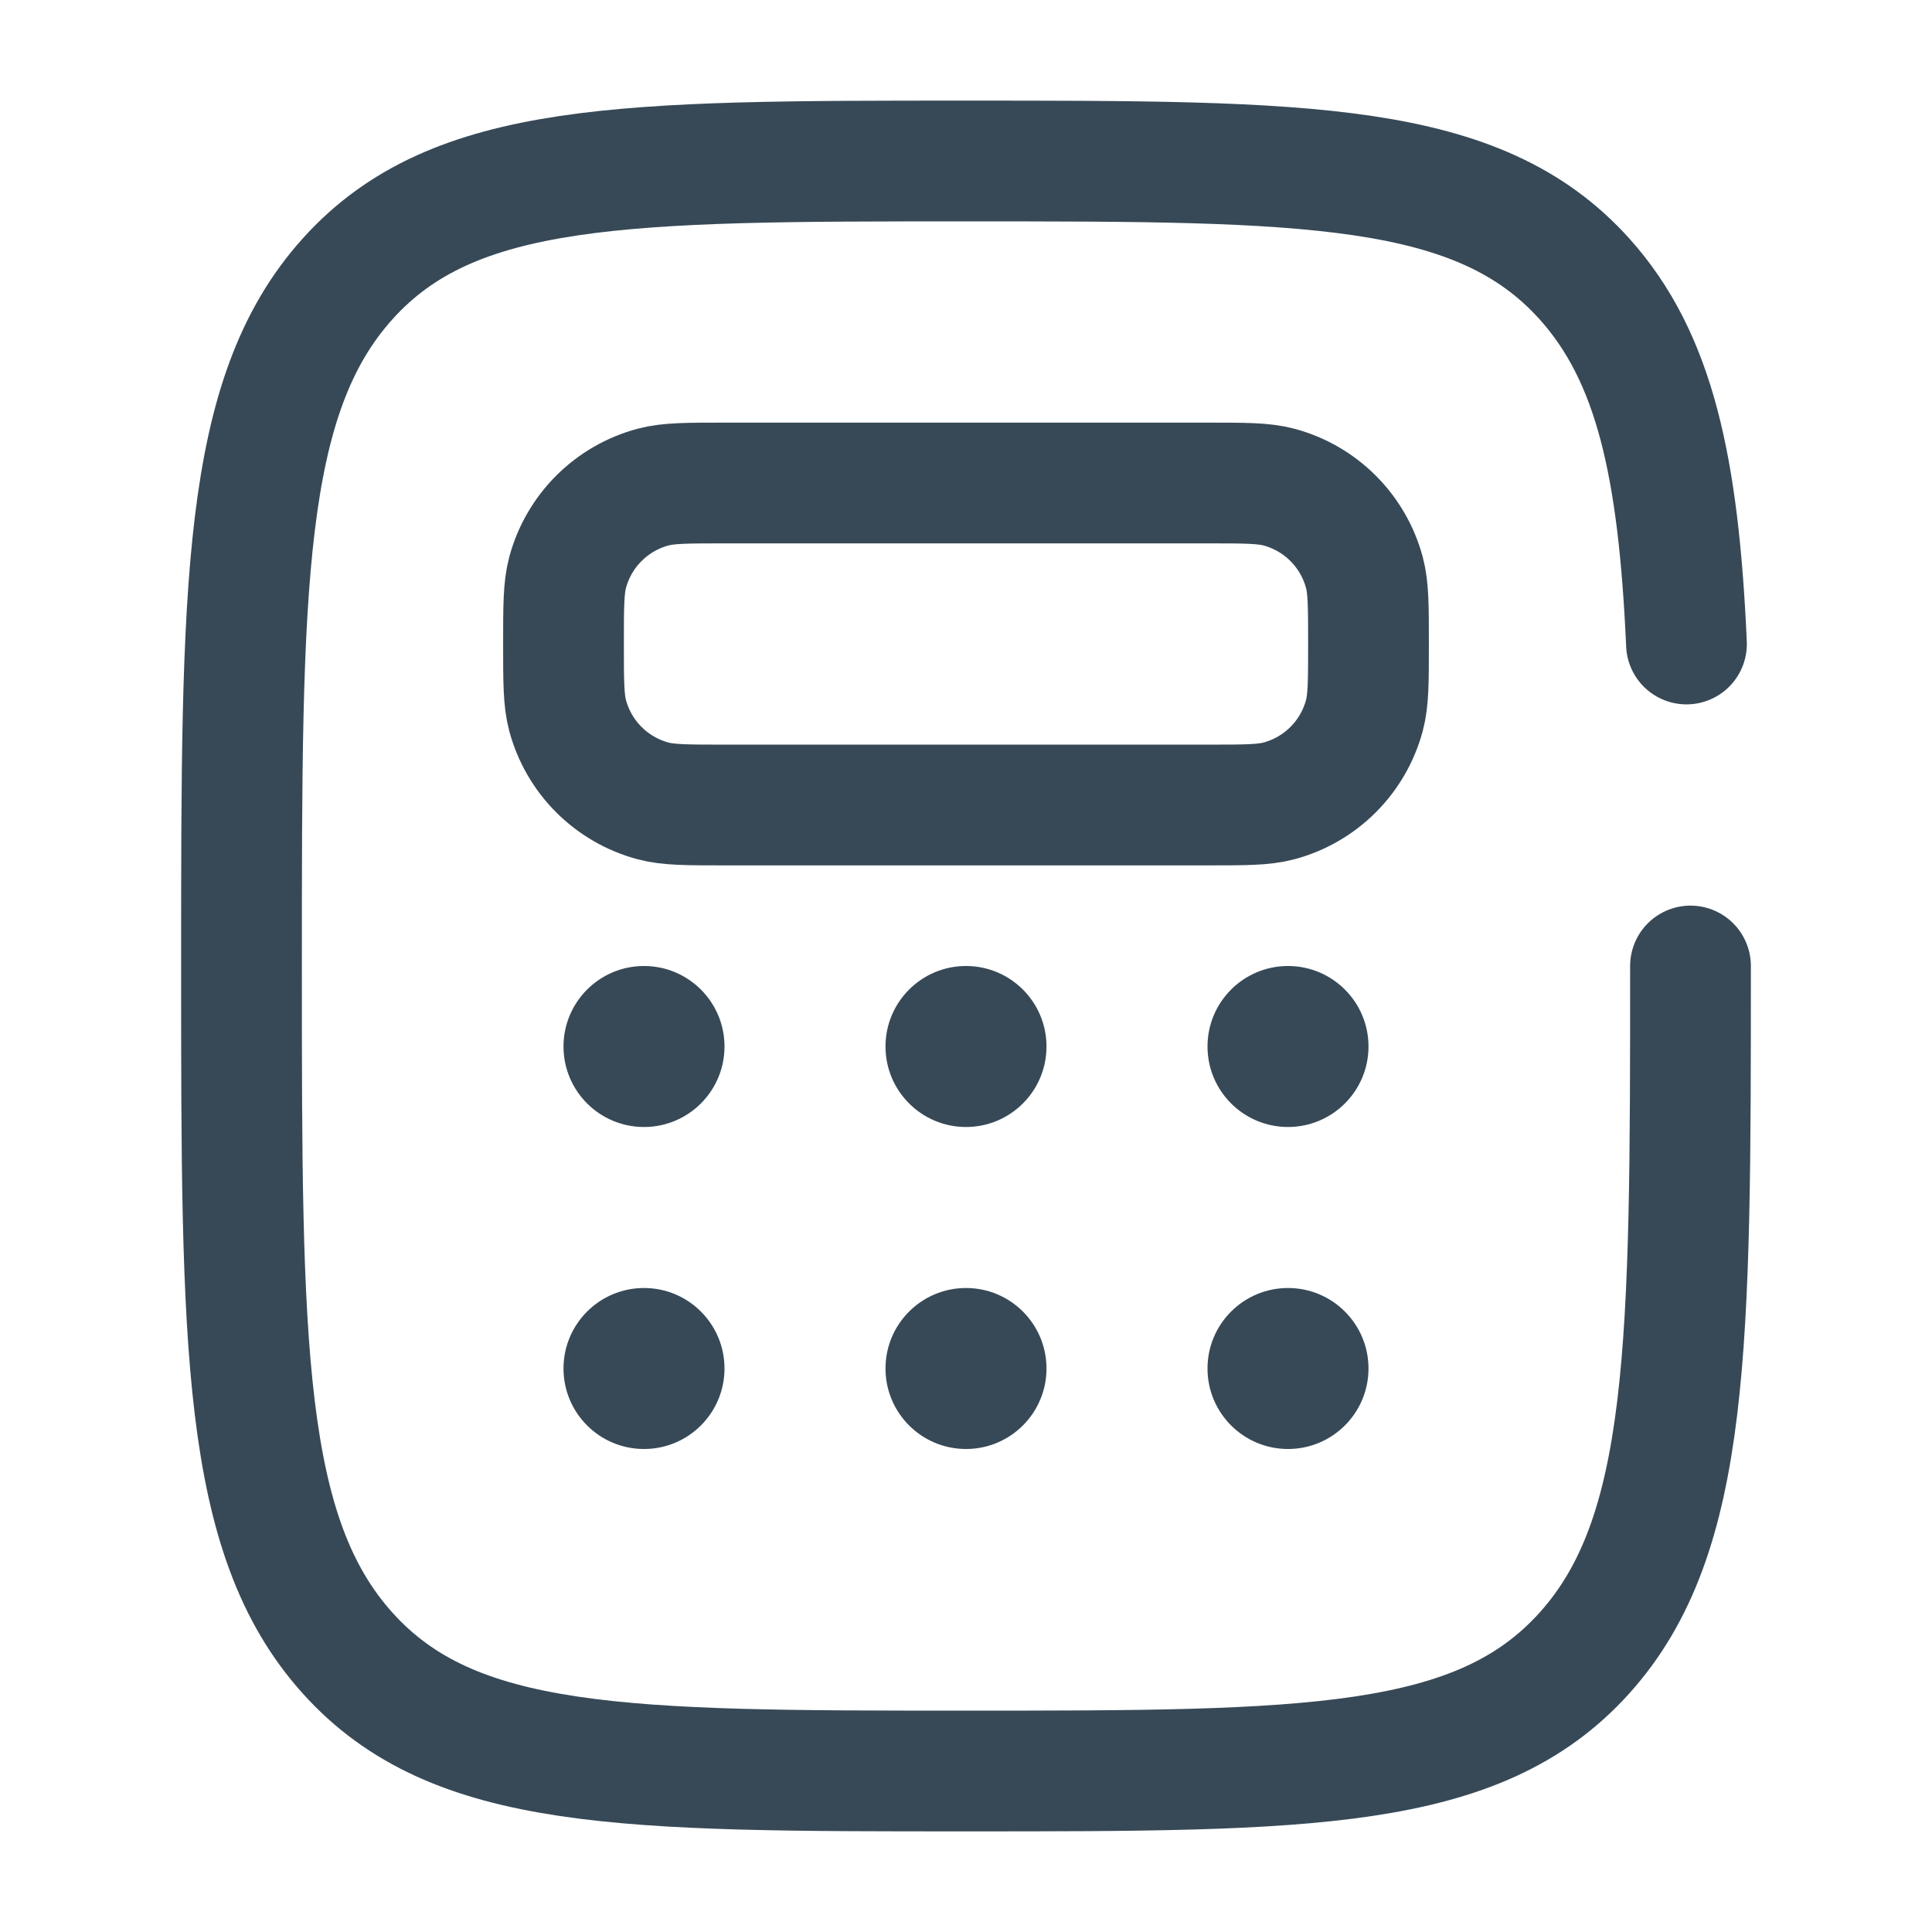
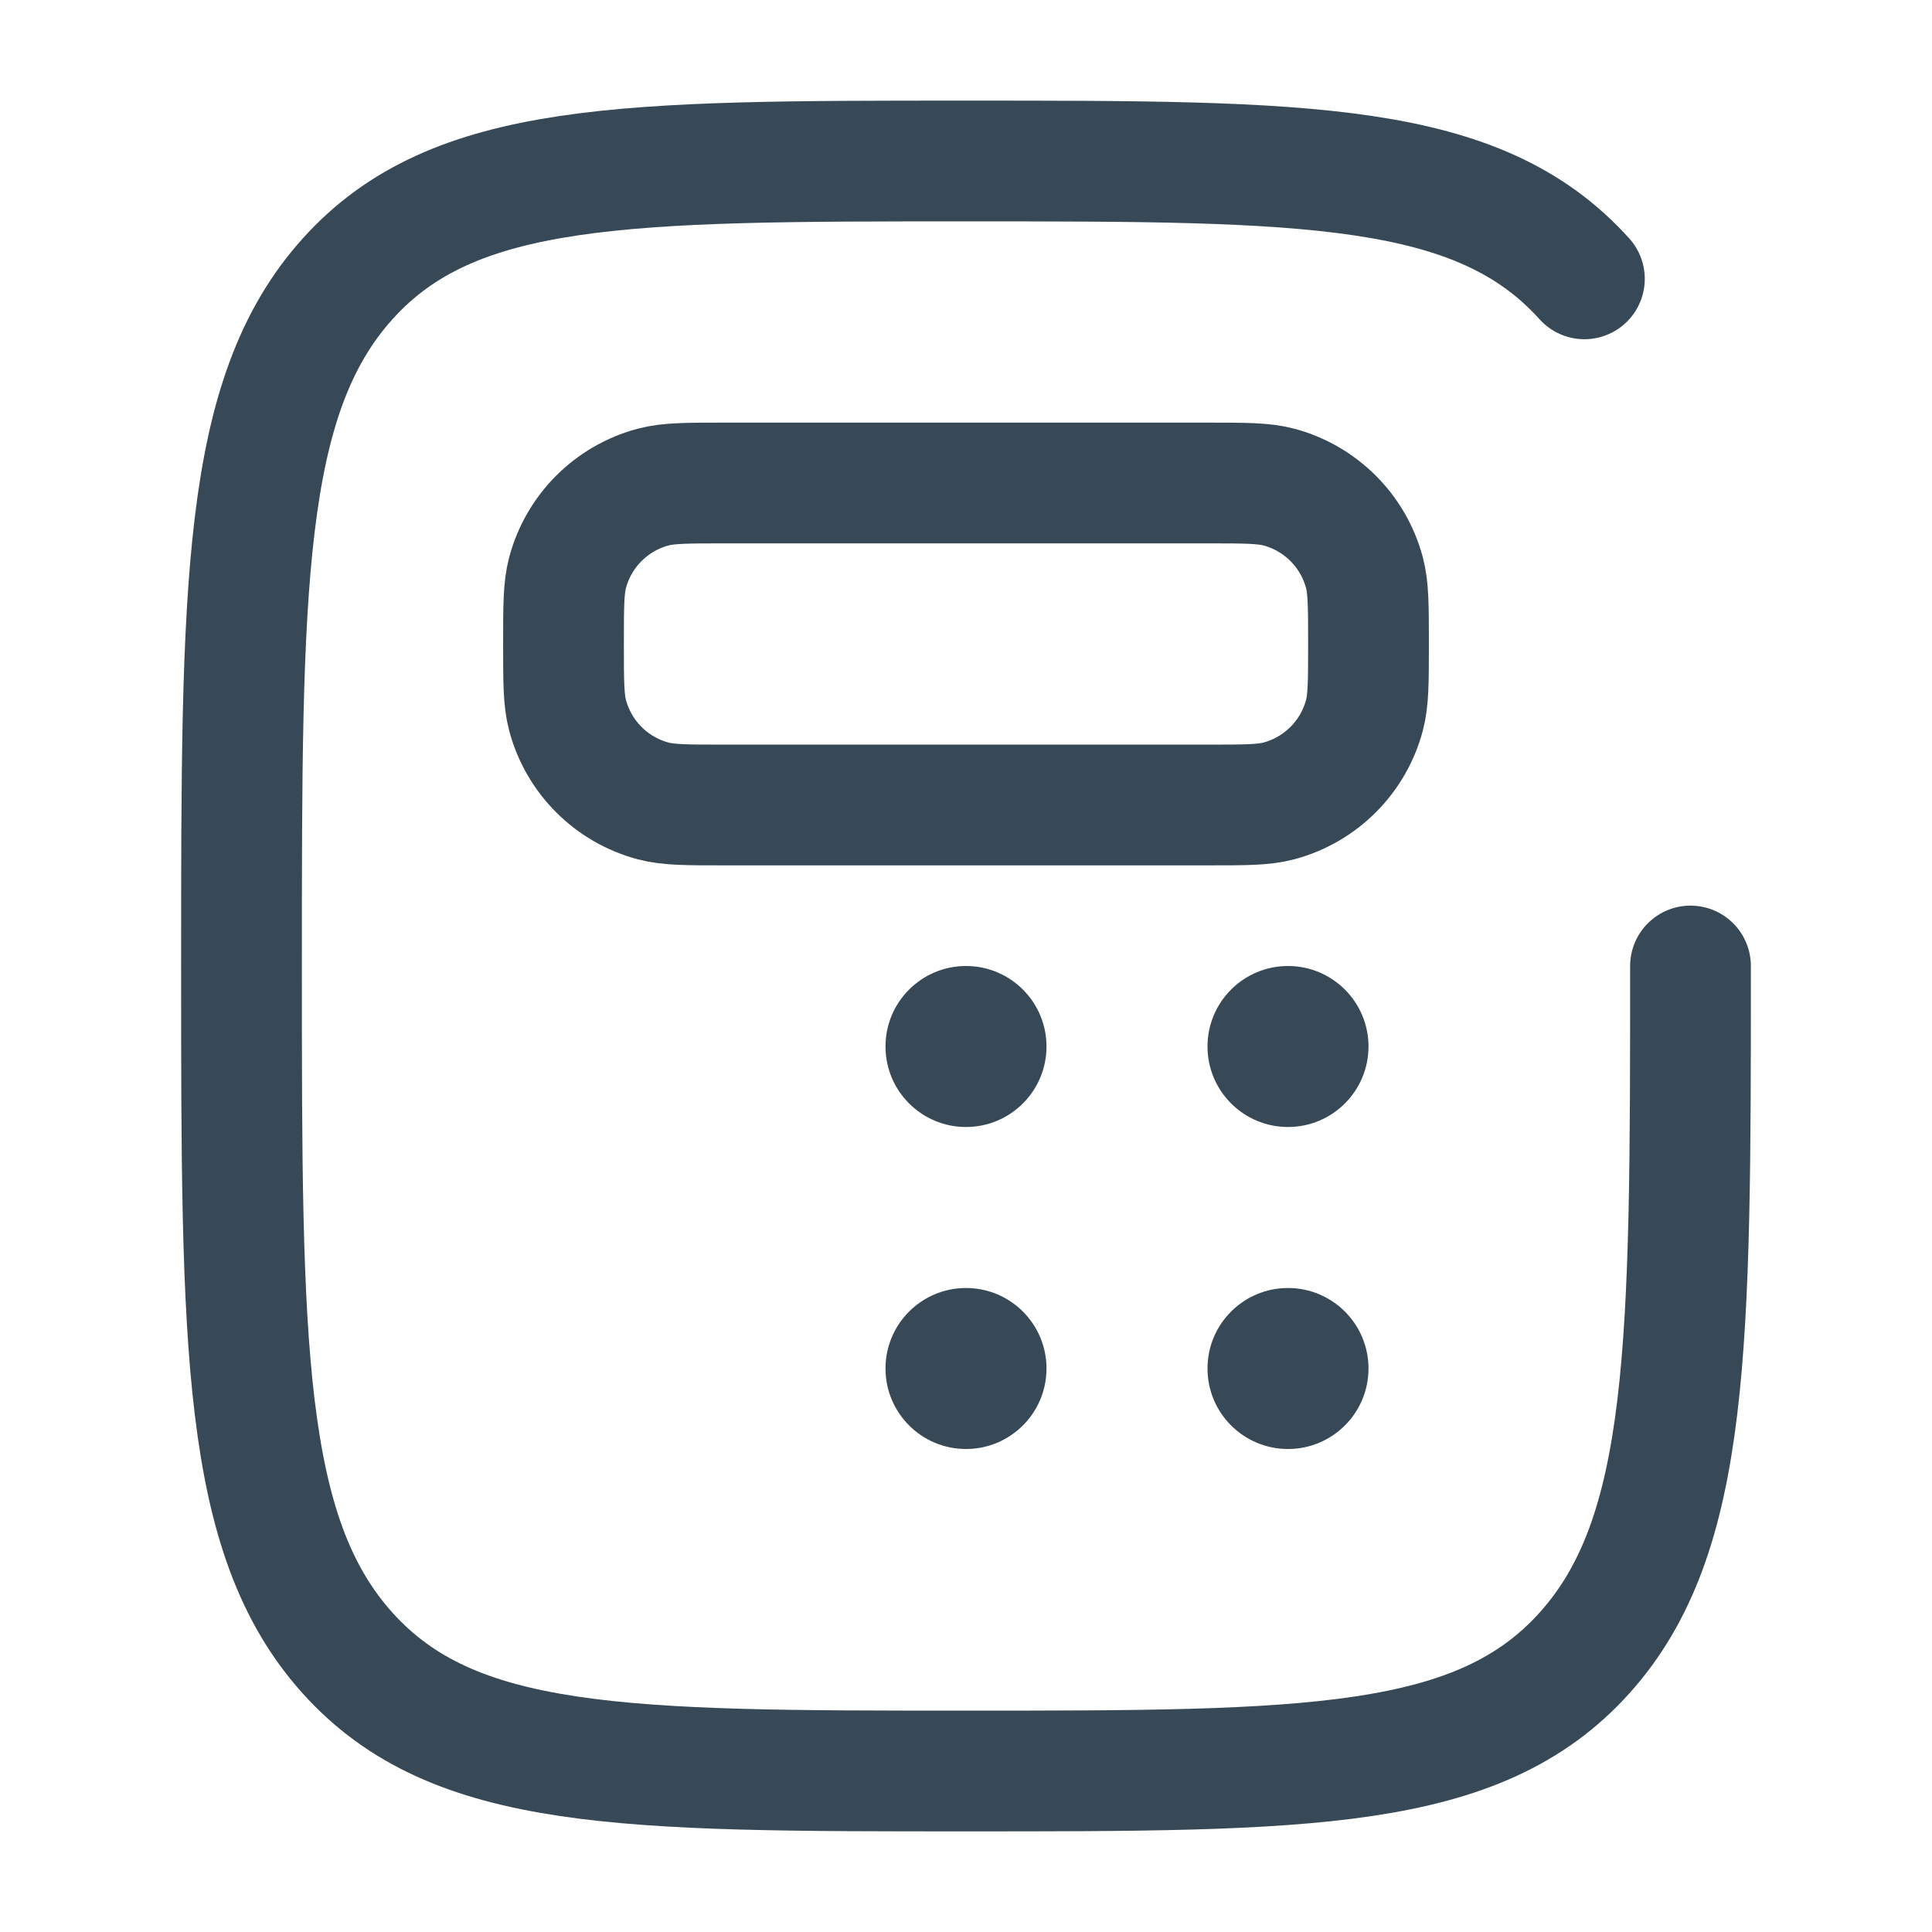
<svg xmlns="http://www.w3.org/2000/svg" width="800px" height="800px" viewBox="0 0 24 24" fill="none">
  <g id="SVGRepo_bgCarrier" stroke-width="0" />
  <g id="SVGRepo_tracerCarrier" stroke-linecap="round" stroke-linejoin="round" />
  <g id="SVGRepo_iconCarrier">
-     <path d="M21 12C21 16.714 21 19.071 19.682 20.535C18.364 22 16.243 22 12 22C7.757 22 5.636 22 4.318 20.535C3 19.071 3 16.714 3 12C3 7.286 3 4.929 4.318 3.464C5.636 2 7.757 2 12 2C16.243 2 18.364 2 19.682 3.464C20.558 4.438 20.852 5.807 20.95 8" stroke="#374957" stroke-width="1.5" stroke-linecap="round" />
+     <path d="M21 12C21 16.714 21 19.071 19.682 20.535C18.364 22 16.243 22 12 22C7.757 22 5.636 22 4.318 20.535C3 19.071 3 16.714 3 12C3 7.286 3 4.929 4.318 3.464C5.636 2 7.757 2 12 2C16.243 2 18.364 2 19.682 3.464" stroke="#374957" stroke-width="1.5" stroke-linecap="round" />
    <path d="M7 8C7 7.535 7 7.303 7.051 7.112C7.19 6.594 7.594 6.19 8.112 6.051C8.303 6 8.535 6 9 6H15C15.465 6 15.697 6 15.888 6.051C16.406 6.19 16.81 6.594 16.949 7.112C17 7.303 17 7.535 17 8C17 8.465 17 8.697 16.949 8.888C16.81 9.406 16.406 9.81 15.888 9.949C15.697 10 15.465 10 15 10H9C8.535 10 8.303 10 8.112 9.949C7.594 9.81 7.19 9.406 7.051 8.888C7 8.697 7 8.465 7 8Z" stroke="#374957" stroke-width="1.5" />
-     <circle cx="8" cy="13" r="1" fill="#374957" />
-     <circle cx="8" cy="17" r="1" fill="#374957" />
    <circle cx="12" cy="13" r="1" fill="#374957" />
    <circle cx="12" cy="17" r="1" fill="#374957" />
    <circle cx="16" cy="13" r="1" fill="#374957" />
    <circle cx="16" cy="17" r="1" fill="#374957" />
  </g>
</svg>